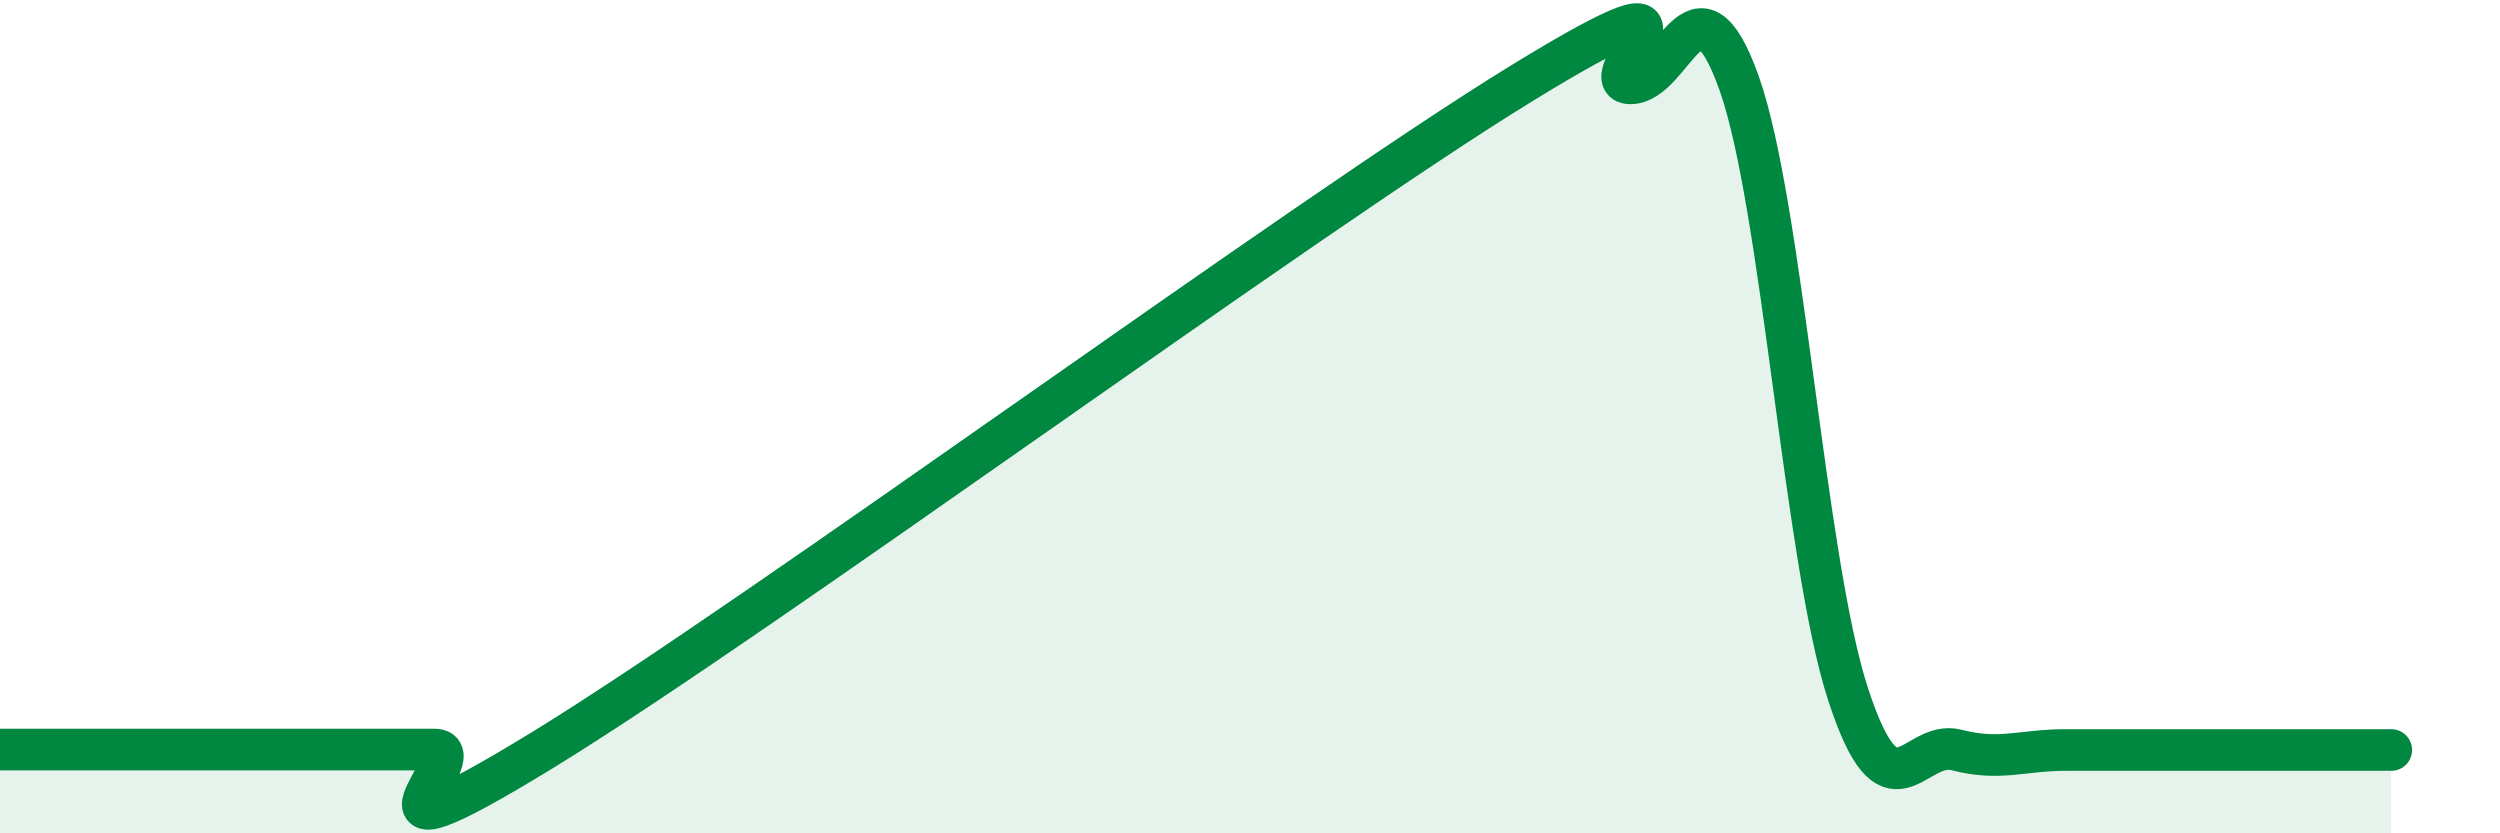
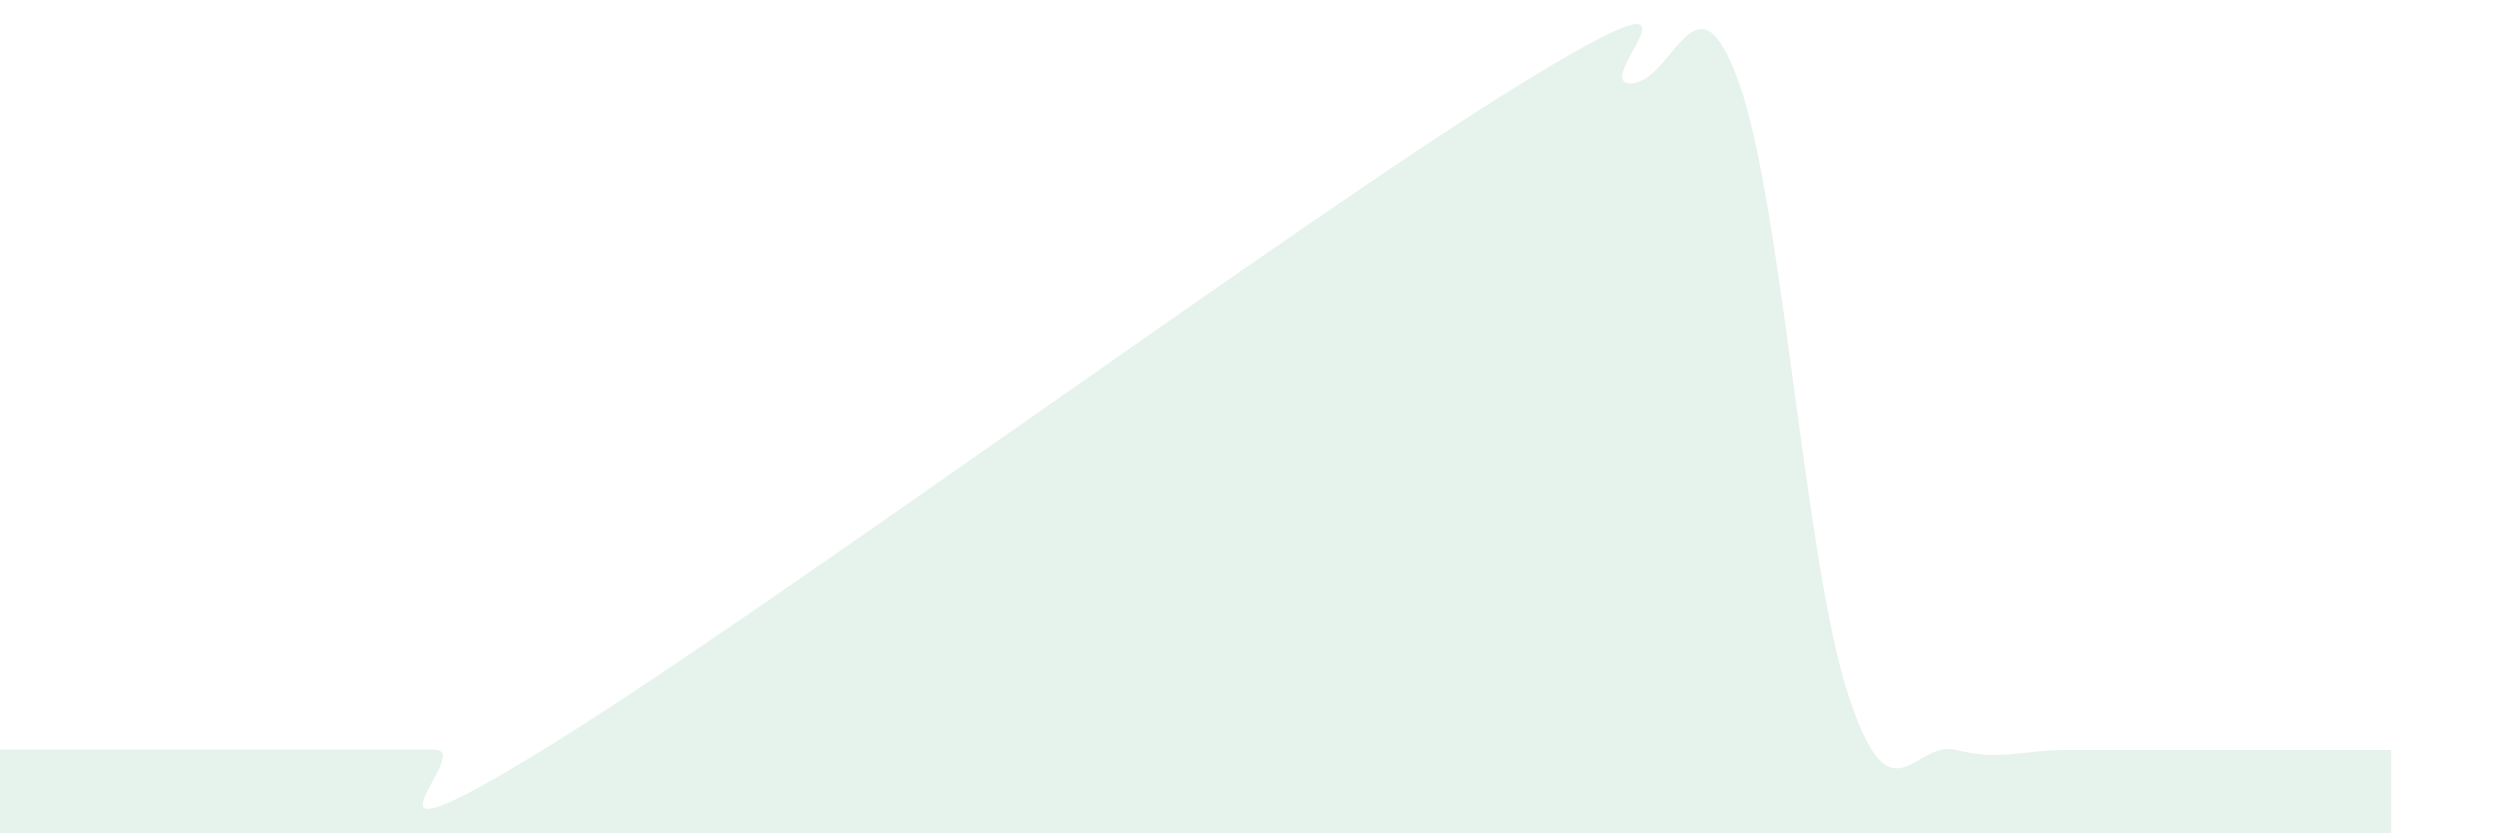
<svg xmlns="http://www.w3.org/2000/svg" width="60" height="20" viewBox="0 0 60 20">
-   <path d="M 0,17.99 C 0.52,17.99 1.57,17.99 2.61,17.99 C 3.65,17.99 4.18,17.99 5.22,17.99 C 6.26,17.99 6.79,17.99 7.83,17.99 C 8.87,17.99 9.39,17.99 10.43,17.99 C 11.47,17.99 7.82,21.19 13.04,17.99 C 18.26,14.79 31.3,5.2 36.52,2 C 41.74,-1.2 38.09,2 39.13,2 C 40.17,2 40.7,-0.93 41.74,2 C 42.78,4.93 43.31,13.45 44.35,16.65 C 45.39,19.85 45.92,17.73 46.96,18 C 48,18.27 48.53,18 49.57,18 C 50.61,18 51.13,18 52.17,18 C 53.21,18 53.74,18 54.78,18 C 55.82,18 56.87,18 57.39,18L57.39 20L0 20Z" fill="#008740" opacity="0.1" stroke-linecap="round" stroke-linejoin="round" />
-   <path d="M 0,17.99 C 0.52,17.99 1.57,17.99 2.61,17.99 C 3.65,17.99 4.18,17.99 5.22,17.99 C 6.26,17.99 6.79,17.99 7.83,17.99 C 8.87,17.99 9.39,17.99 10.43,17.99 C 11.47,17.99 7.82,21.19 13.04,17.99 C 18.26,14.79 31.3,5.2 36.52,2 C 41.74,-1.2 38.09,2 39.13,2 C 40.17,2 40.7,-0.93 41.74,2 C 42.78,4.93 43.31,13.45 44.35,16.65 C 45.39,19.85 45.92,17.73 46.96,18 C 48,18.27 48.53,18 49.57,18 C 50.61,18 51.13,18 52.17,18 C 53.21,18 53.74,18 54.78,18 C 55.82,18 56.87,18 57.39,18" stroke="#008740" stroke-width="1" fill="none" stroke-linecap="round" stroke-linejoin="round" />
+   <path d="M 0,17.99 C 0.52,17.99 1.57,17.99 2.61,17.99 C 3.65,17.99 4.18,17.99 5.22,17.99 C 6.26,17.99 6.79,17.99 7.83,17.99 C 8.87,17.99 9.39,17.99 10.43,17.99 C 11.47,17.99 7.82,21.19 13.04,17.99 C 18.26,14.79 31.3,5.2 36.52,2 C 41.74,-1.2 38.09,2 39.13,2 C 40.17,2 40.7,-0.93 41.74,2 C 42.78,4.93 43.31,13.45 44.35,16.65 C 45.39,19.85 45.92,17.73 46.96,18 C 48,18.27 48.53,18 49.57,18 C 53.21,18 53.74,18 54.78,18 C 55.82,18 56.87,18 57.39,18L57.39 20L0 20Z" fill="#008740" opacity="0.1" stroke-linecap="round" stroke-linejoin="round" />
</svg>